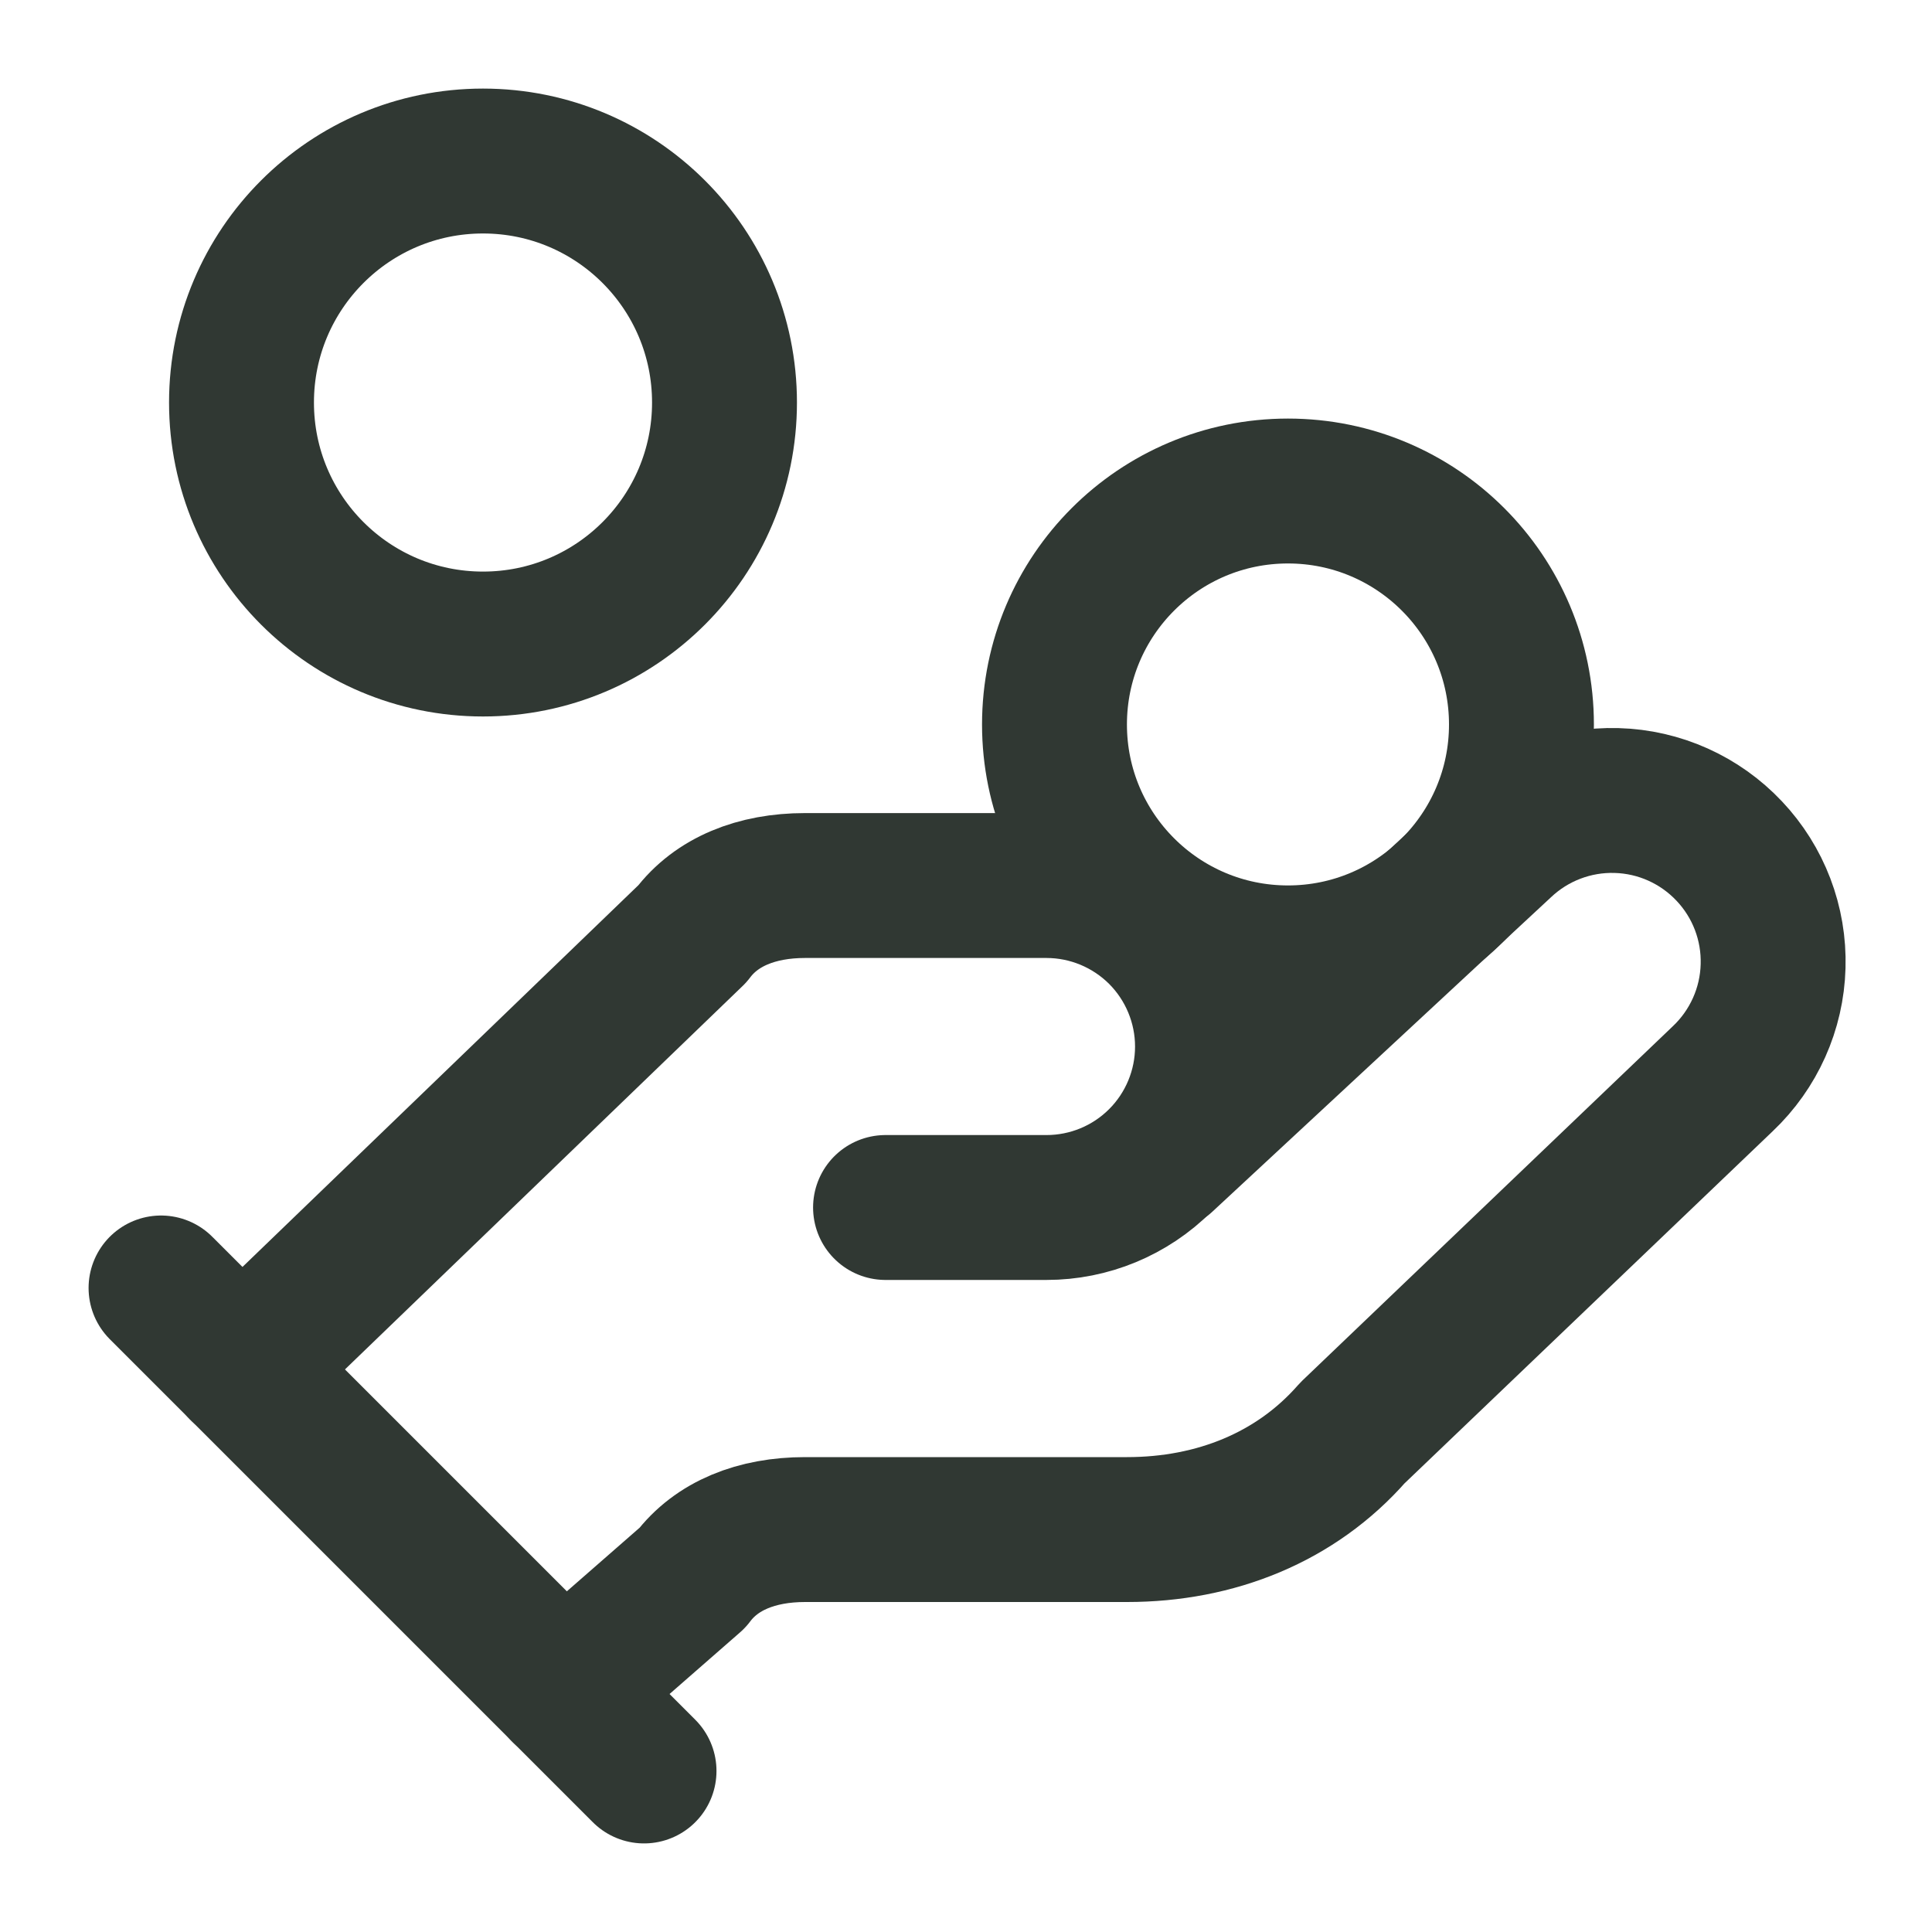
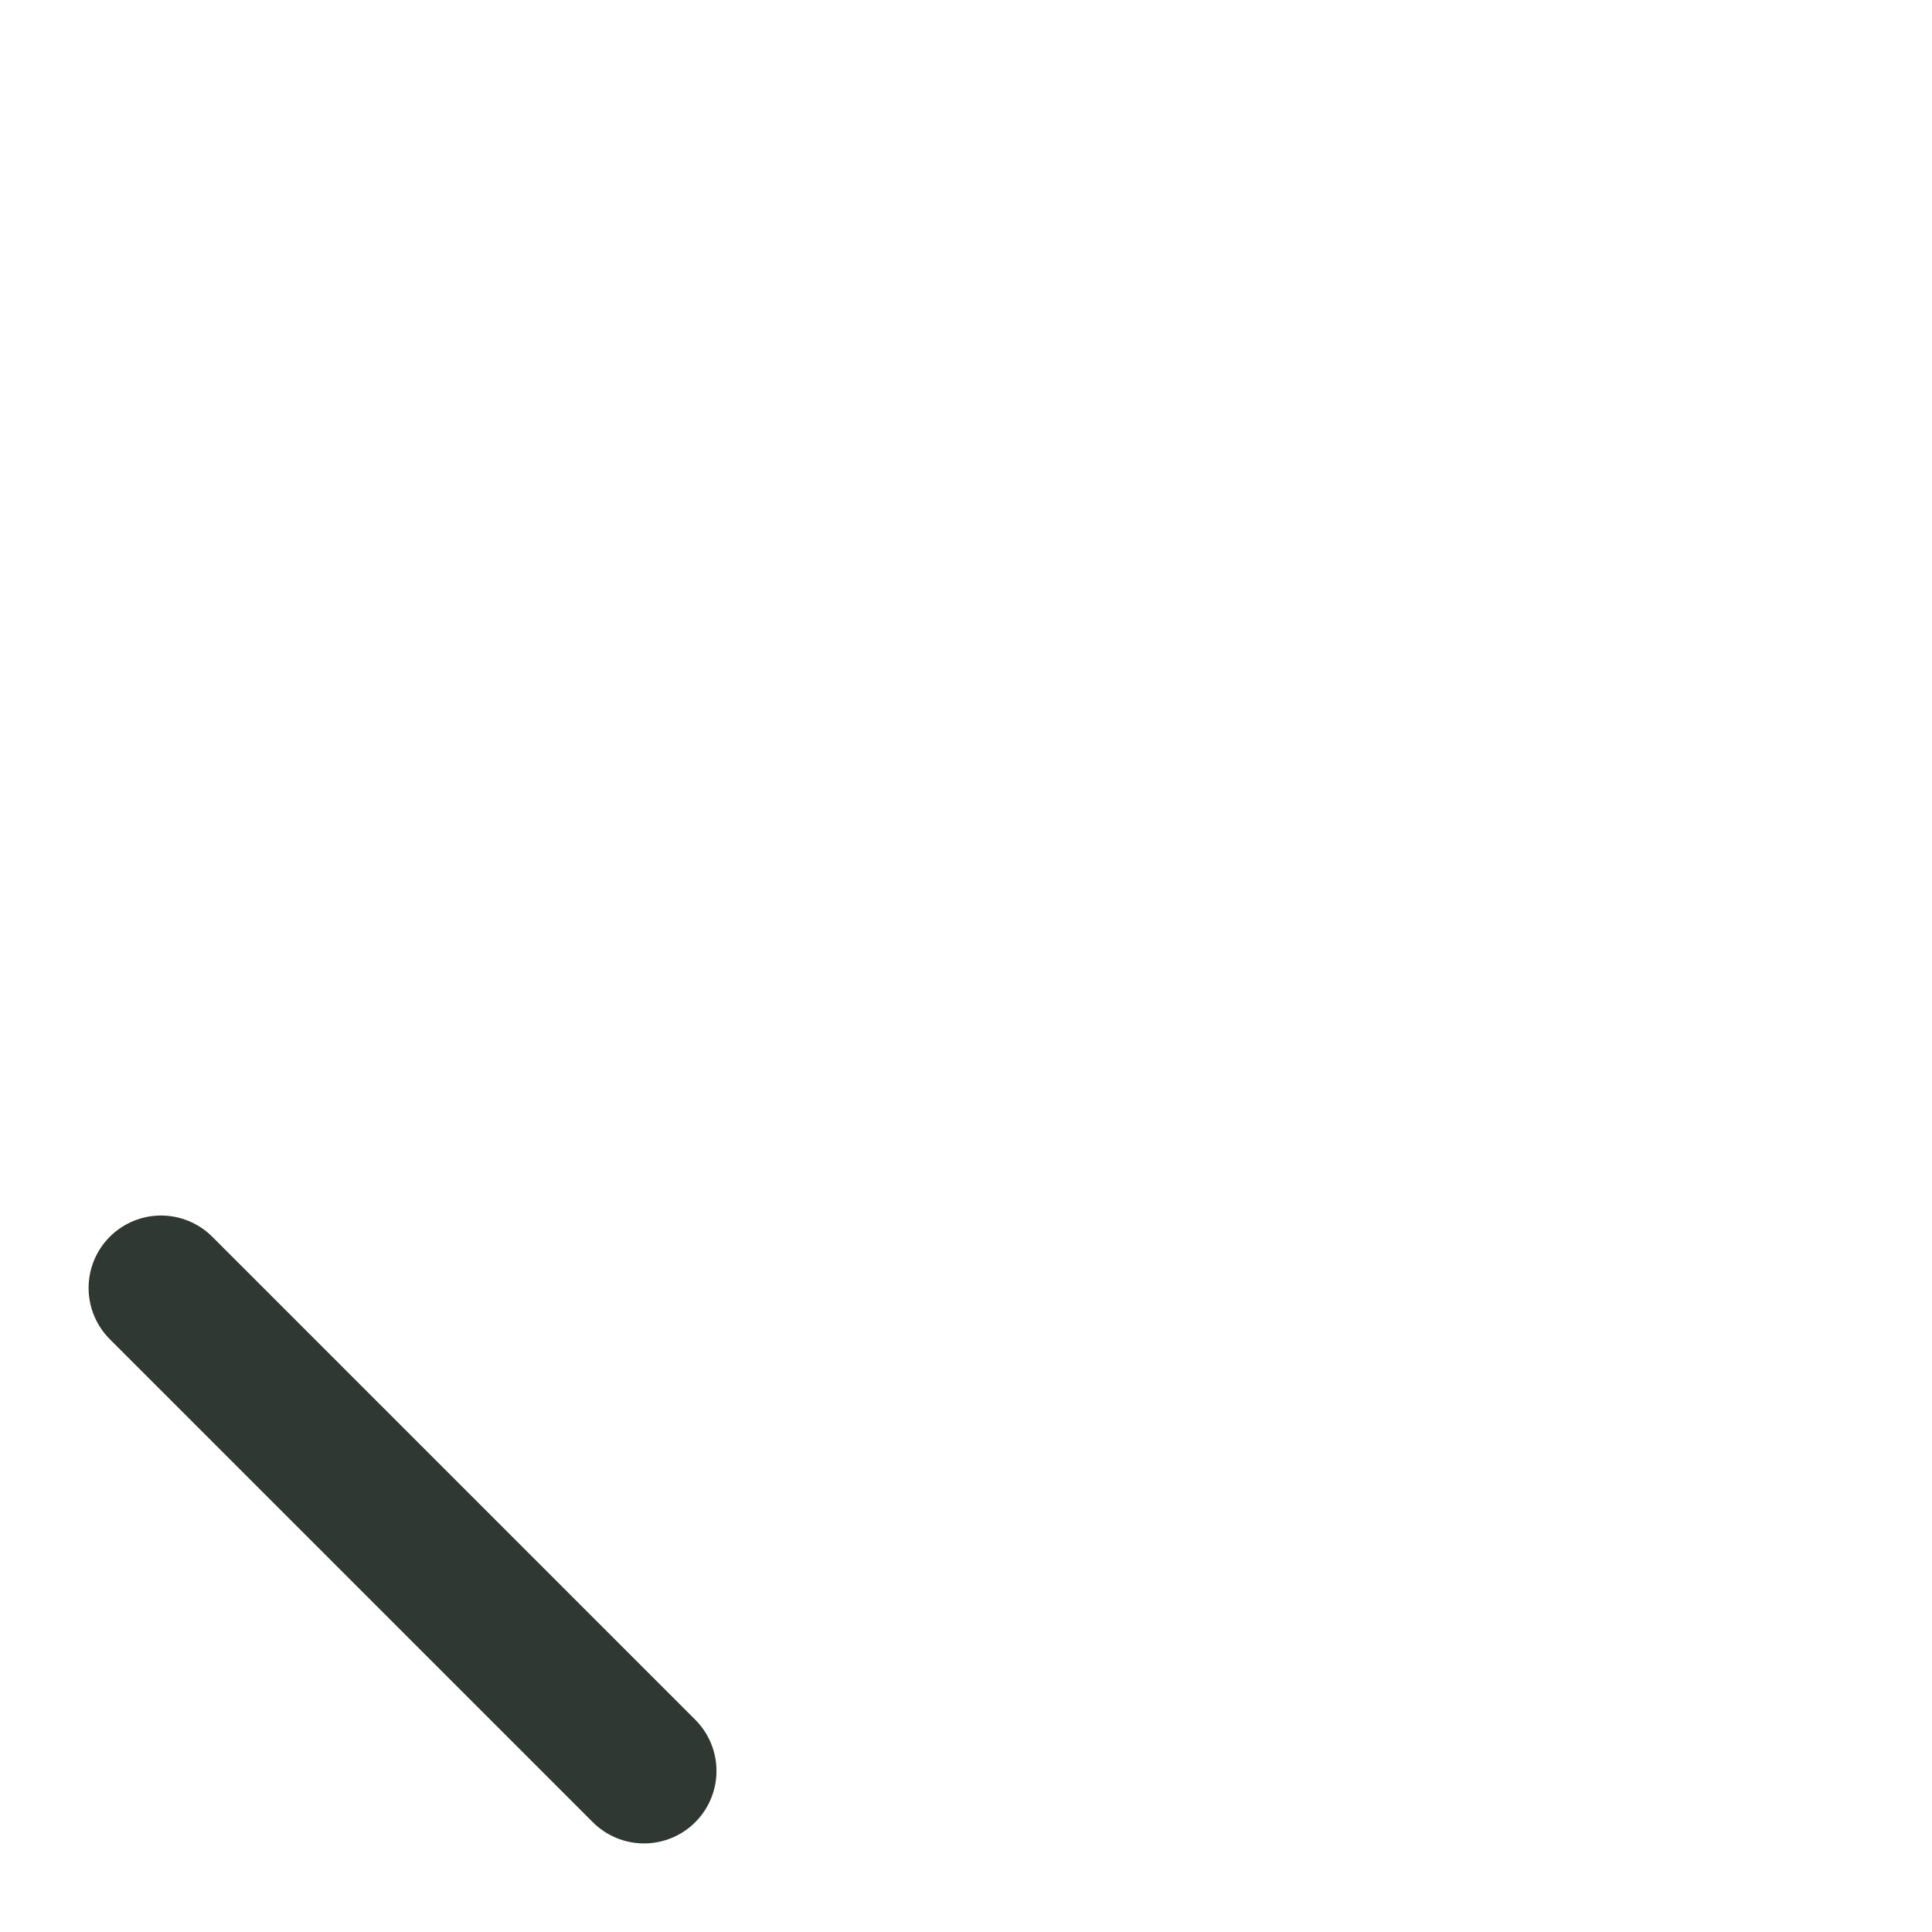
<svg xmlns="http://www.w3.org/2000/svg" width="20" height="20" viewBox="0 0 20 20" fill="none">
  <g clip-path="url(#clip0_14839_3202)">
-     <path d="M9.167 12.5H10.833C11.275 12.5 11.699 12.325 12.012 12.012C12.324 11.7 12.5 11.276 12.5 10.834C12.5 10.392 12.324 9.968 12.012 9.655C11.699 9.343 11.275 9.167 10.833 9.167H8.333C7.833 9.167 7.417 9.334 7.167 9.667L2.5 14.167" stroke="#303833" stroke-width="1.5" stroke-linecap="round" stroke-linejoin="round" />
-     <path d="M5.833 17.5L7.167 16.334C7.417 16 7.833 15.834 8.334 15.834H11.667C12.584 15.834 13.417 15.5 14 14.834L17.834 11.167C18.155 10.863 18.343 10.444 18.355 10.002C18.368 9.559 18.204 9.13 17.9 8.809C17.596 8.487 17.177 8.299 16.735 8.287C16.293 8.274 15.863 8.438 15.542 8.742L12.042 11.992" stroke="#303833" stroke-width="1.5" stroke-linecap="round" stroke-linejoin="round" />
    <path d="M1.667 13.333L6.667 18.333" stroke="#303833" stroke-width="1.5" stroke-linecap="round" stroke-linejoin="round" />
-     <path d="M13.333 9.916C14.668 9.916 15.75 8.834 15.75 7.5C15.75 6.165 14.668 5.083 13.333 5.083C11.998 5.083 10.916 6.165 10.916 7.5C10.916 8.834 11.998 9.916 13.333 9.916Z" stroke="#303833" stroke-width="1.5" stroke-linecap="round" stroke-linejoin="round" />
-     <path d="M5 6.667C6.381 6.667 7.5 5.548 7.5 4.167C7.5 2.786 6.381 1.667 5 1.667C3.619 1.667 2.5 2.786 2.5 4.167C2.5 5.548 3.619 6.667 5 6.667Z" stroke="#303833" stroke-width="1.5" stroke-linecap="round" stroke-linejoin="round" />
  </g>
  <defs>
    <clipPath id="clip0_14839_3202">
      <rect width="20" height="20" fill="white" />
    </clipPath>
  </defs>
</svg>